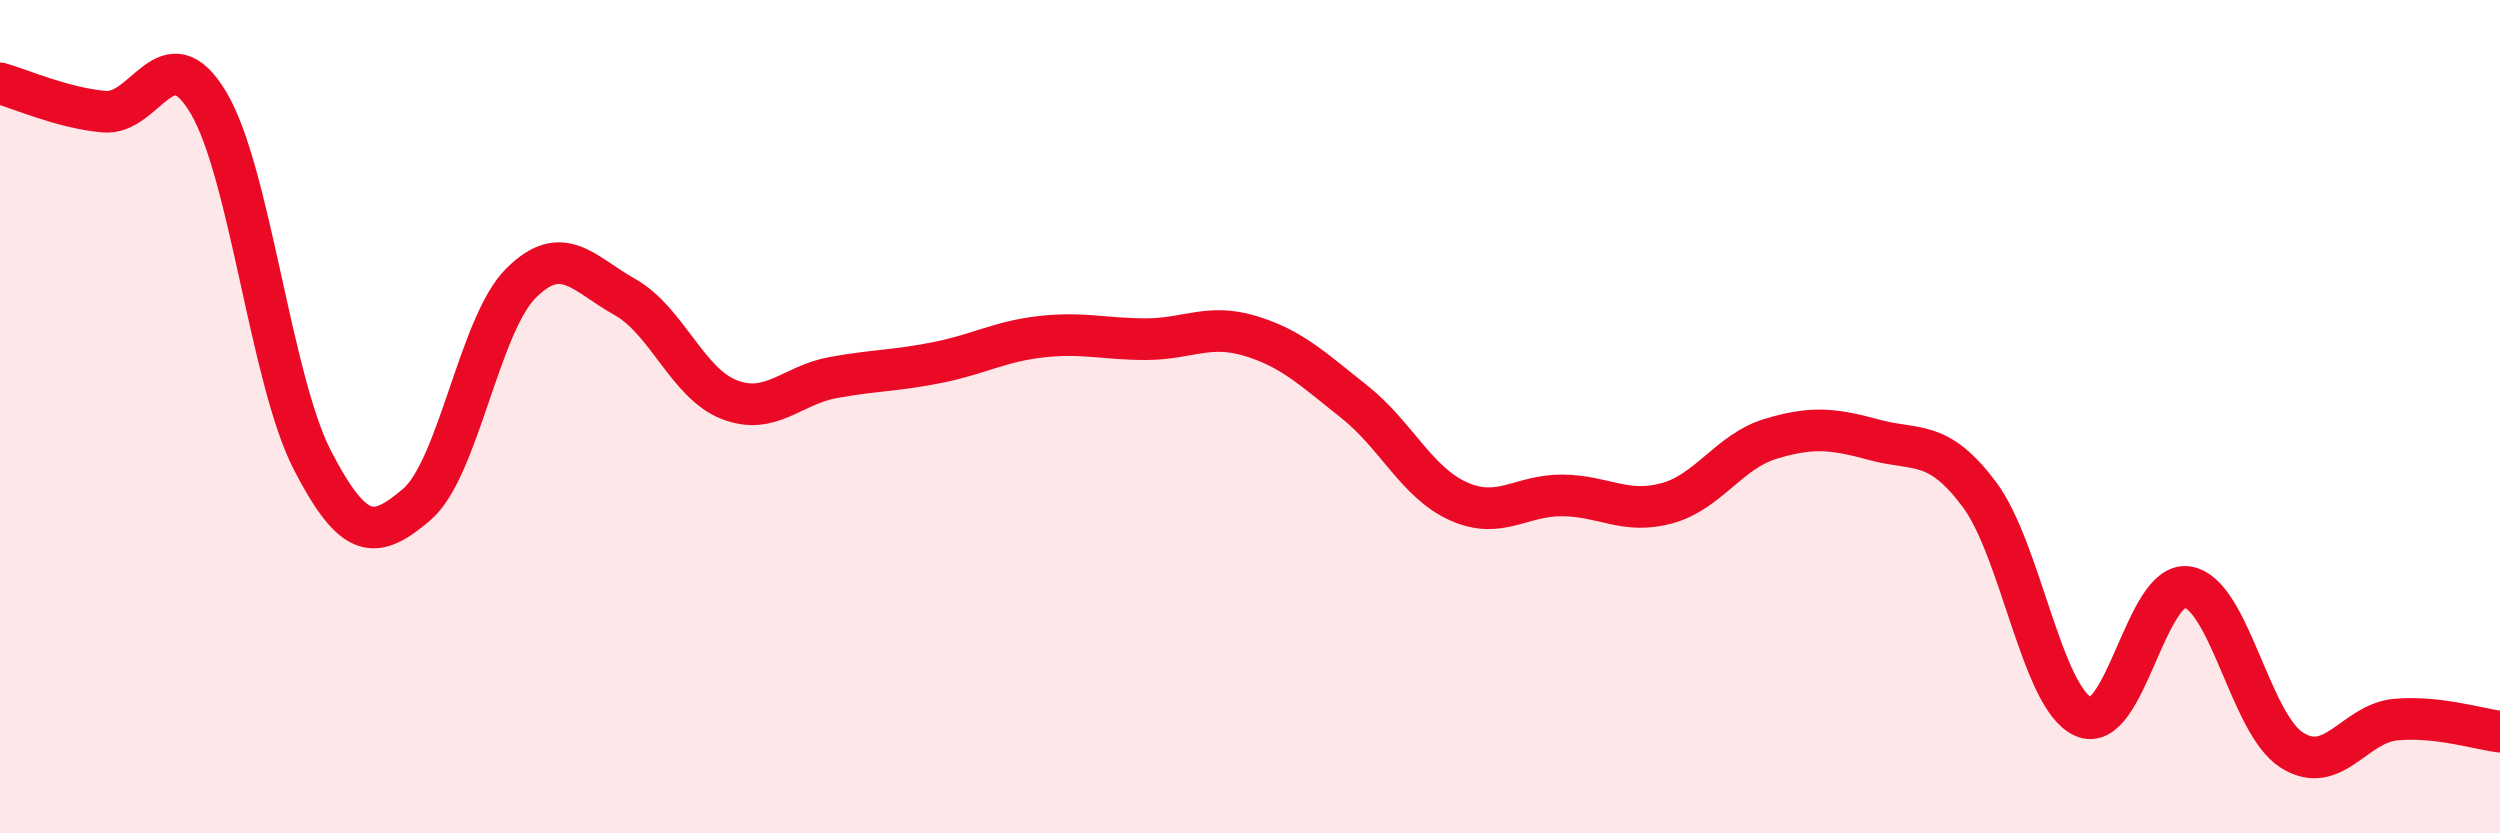
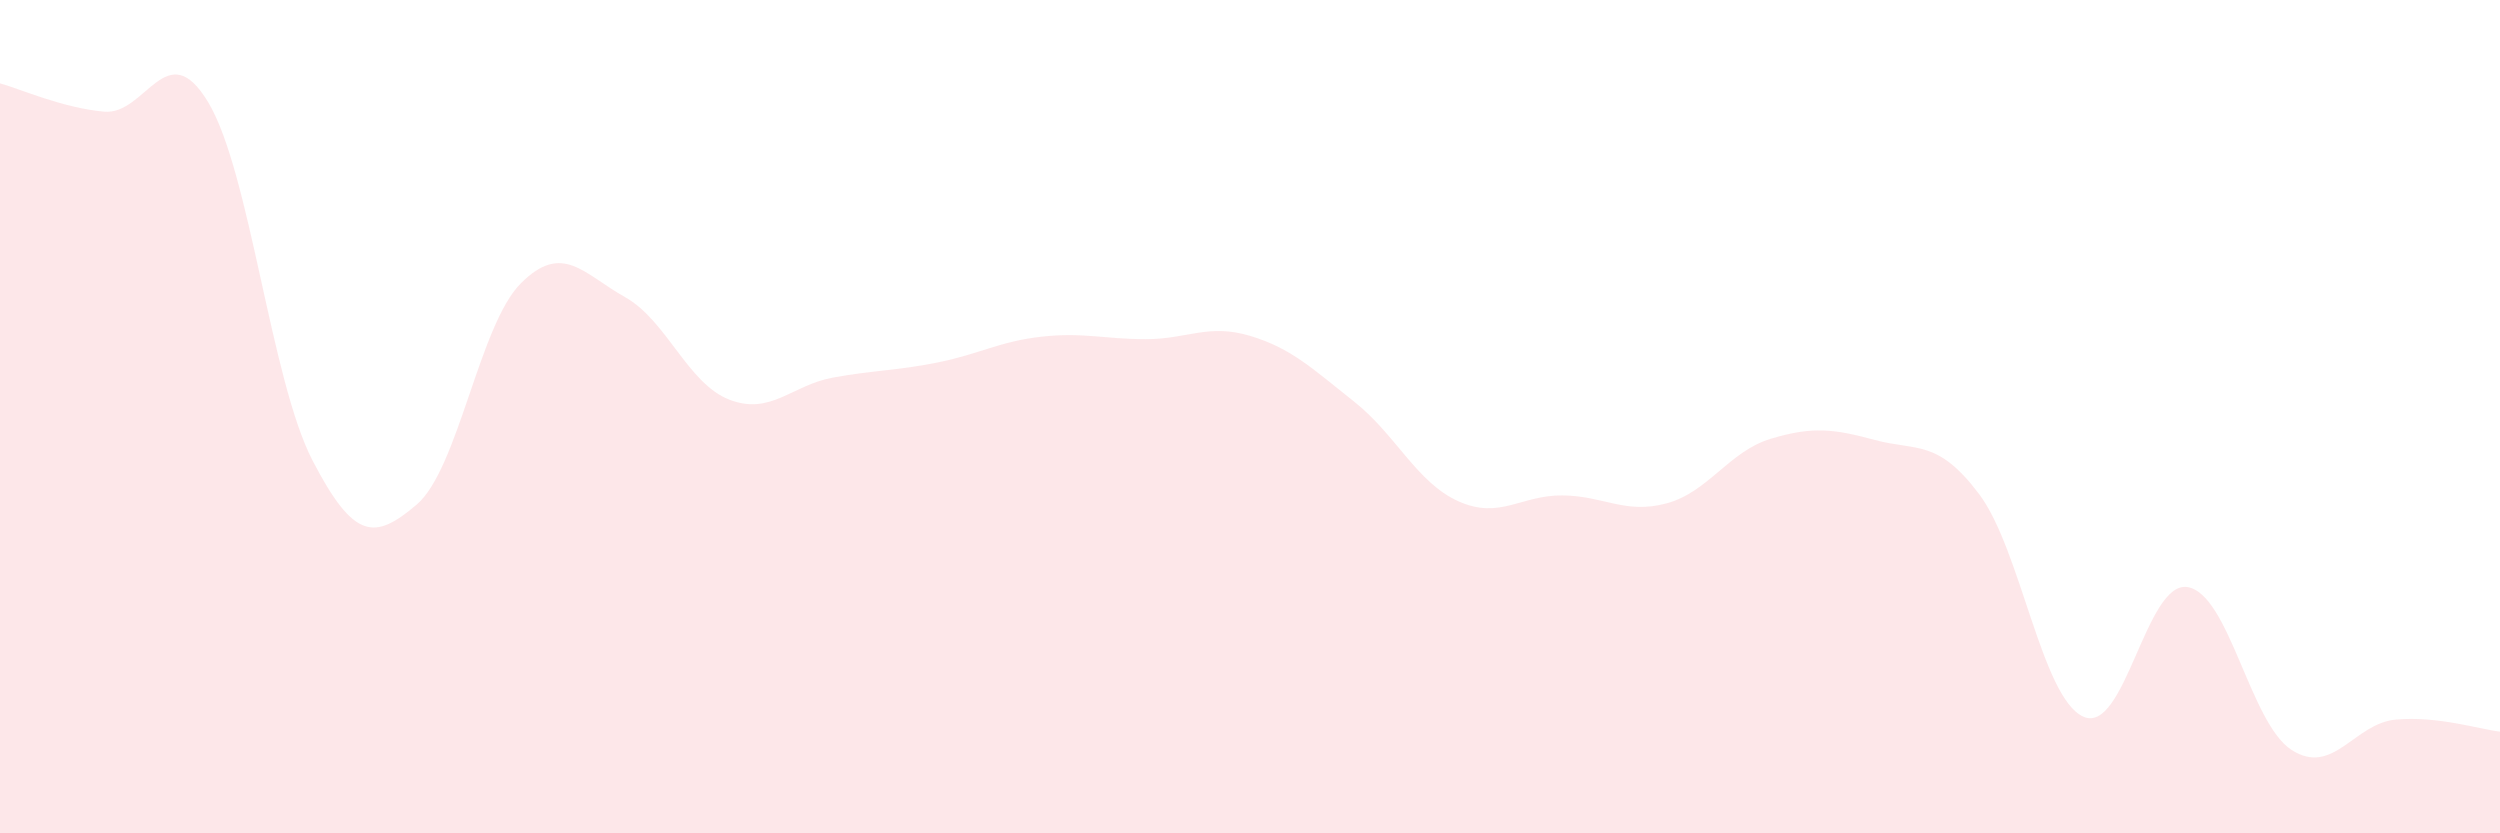
<svg xmlns="http://www.w3.org/2000/svg" width="60" height="20" viewBox="0 0 60 20">
  <path d="M 0,2 C 0.5,2.14 1.5,2.59 2.5,2.68 C 3.5,2.77 4,0.79 5,2.46 C 6,4.13 6.5,9.12 7.5,11.05 C 8.5,12.98 9,12.96 10,12.11 C 11,11.26 11.5,7.8 12.5,6.8 C 13.5,5.8 14,6.57 15,7.13 C 16,7.69 16.5,9.2 17.5,9.59 C 18.5,9.98 19,9.24 20,9.06 C 21,8.88 21.5,8.9 22.5,8.7 C 23.5,8.5 24,8.19 25,8.08 C 26,7.97 26.5,8.14 27.5,8.14 C 28.5,8.14 29,7.76 30,8.06 C 31,8.36 31.5,8.85 32.5,9.64 C 33.5,10.43 34,11.58 35,12.03 C 36,12.48 36.5,11.88 37.5,11.89 C 38.5,11.9 39,12.35 40,12.08 C 41,11.81 41.5,10.83 42.5,10.53 C 43.5,10.23 44,10.29 45,10.56 C 46,10.83 46.5,10.53 47.5,11.86 C 48.5,13.19 49,16.75 50,17.2 C 51,17.65 51.5,13.93 52.5,14.09 C 53.5,14.25 54,17.36 55,18 C 56,18.64 56.5,17.36 57.5,17.27 C 58.5,17.18 59.5,17.5 60,17.56L60 20L0 20Z" fill="#EB0A25" opacity="0.1" stroke-linecap="round" stroke-linejoin="round" />
-   <path d="M 0,2 C 0.5,2.14 1.5,2.59 2.5,2.68 C 3.5,2.77 4,0.79 5,2.46 C 6,4.13 6.5,9.12 7.5,11.05 C 8.5,12.98 9,12.96 10,12.11 C 11,11.26 11.5,7.8 12.5,6.8 C 13.5,5.8 14,6.57 15,7.13 C 16,7.69 16.5,9.2 17.5,9.59 C 18.5,9.98 19,9.24 20,9.06 C 21,8.88 21.5,8.9 22.5,8.7 C 23.5,8.5 24,8.19 25,8.08 C 26,7.97 26.5,8.14 27.5,8.14 C 28.5,8.14 29,7.76 30,8.06 C 31,8.36 31.5,8.85 32.5,9.64 C 33.5,10.43 34,11.58 35,12.03 C 36,12.48 36.5,11.88 37.5,11.89 C 38.5,11.9 39,12.35 40,12.08 C 41,11.81 41.5,10.83 42.5,10.53 C 43.5,10.23 44,10.29 45,10.56 C 46,10.83 46.5,10.53 47.5,11.86 C 48.5,13.19 49,16.75 50,17.2 C 51,17.65 51.5,13.93 52.5,14.09 C 53.5,14.25 54,17.36 55,18 C 56,18.64 56.5,17.36 57.5,17.27 C 58.5,17.18 59.5,17.5 60,17.56" stroke="#EB0A25" stroke-width="1" fill="none" stroke-linecap="round" stroke-linejoin="round" />
</svg>